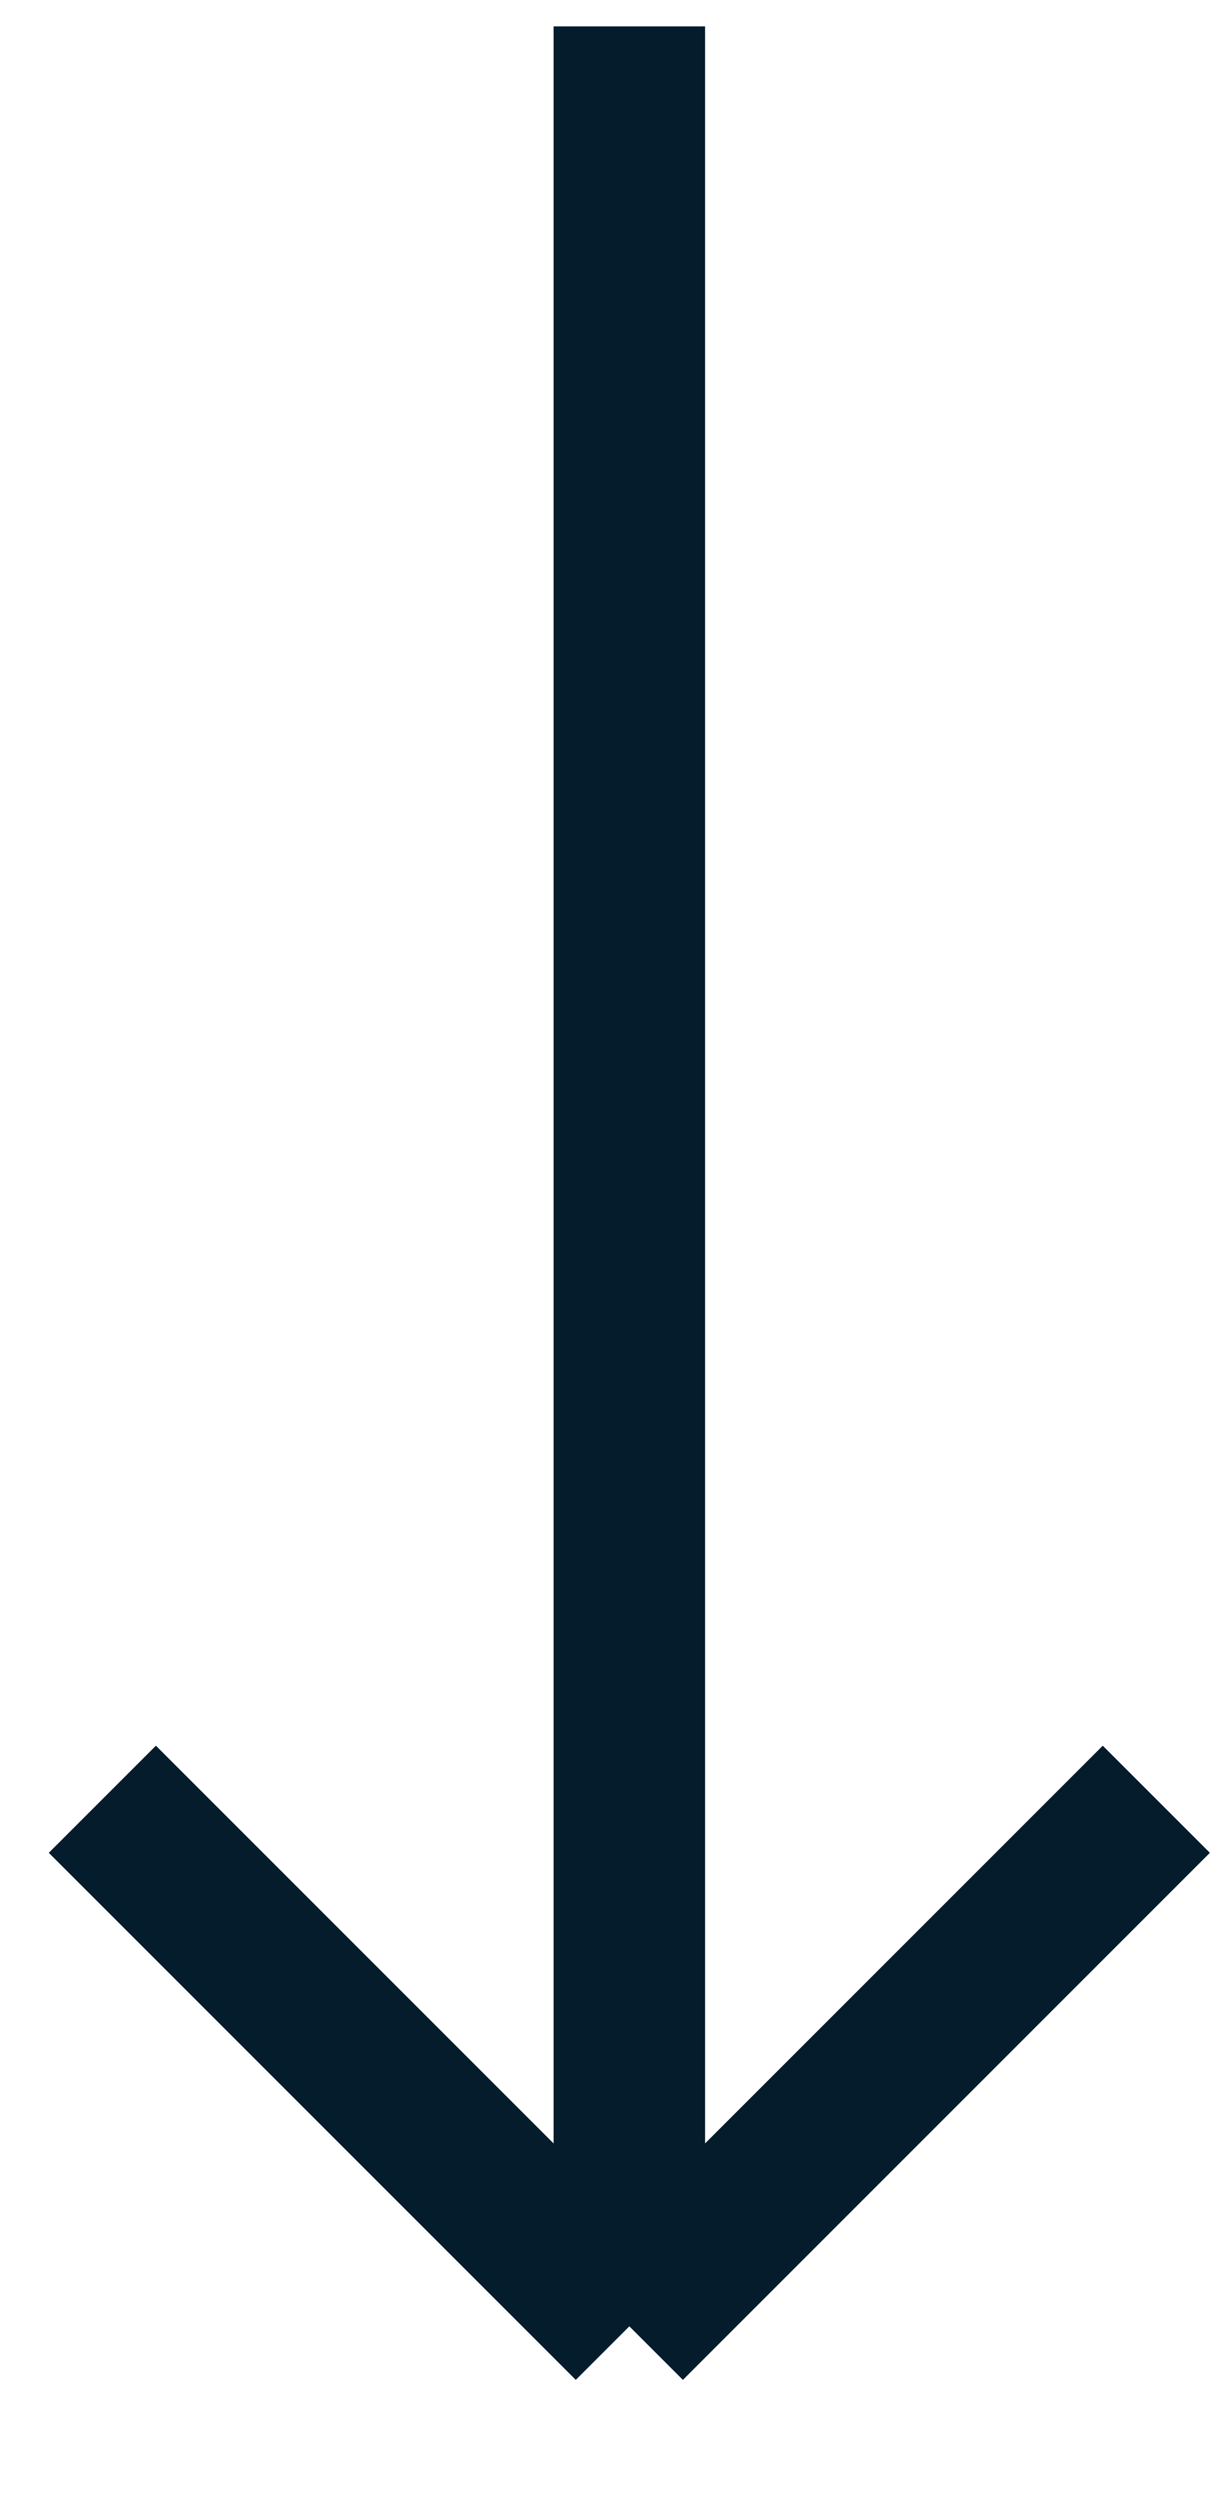
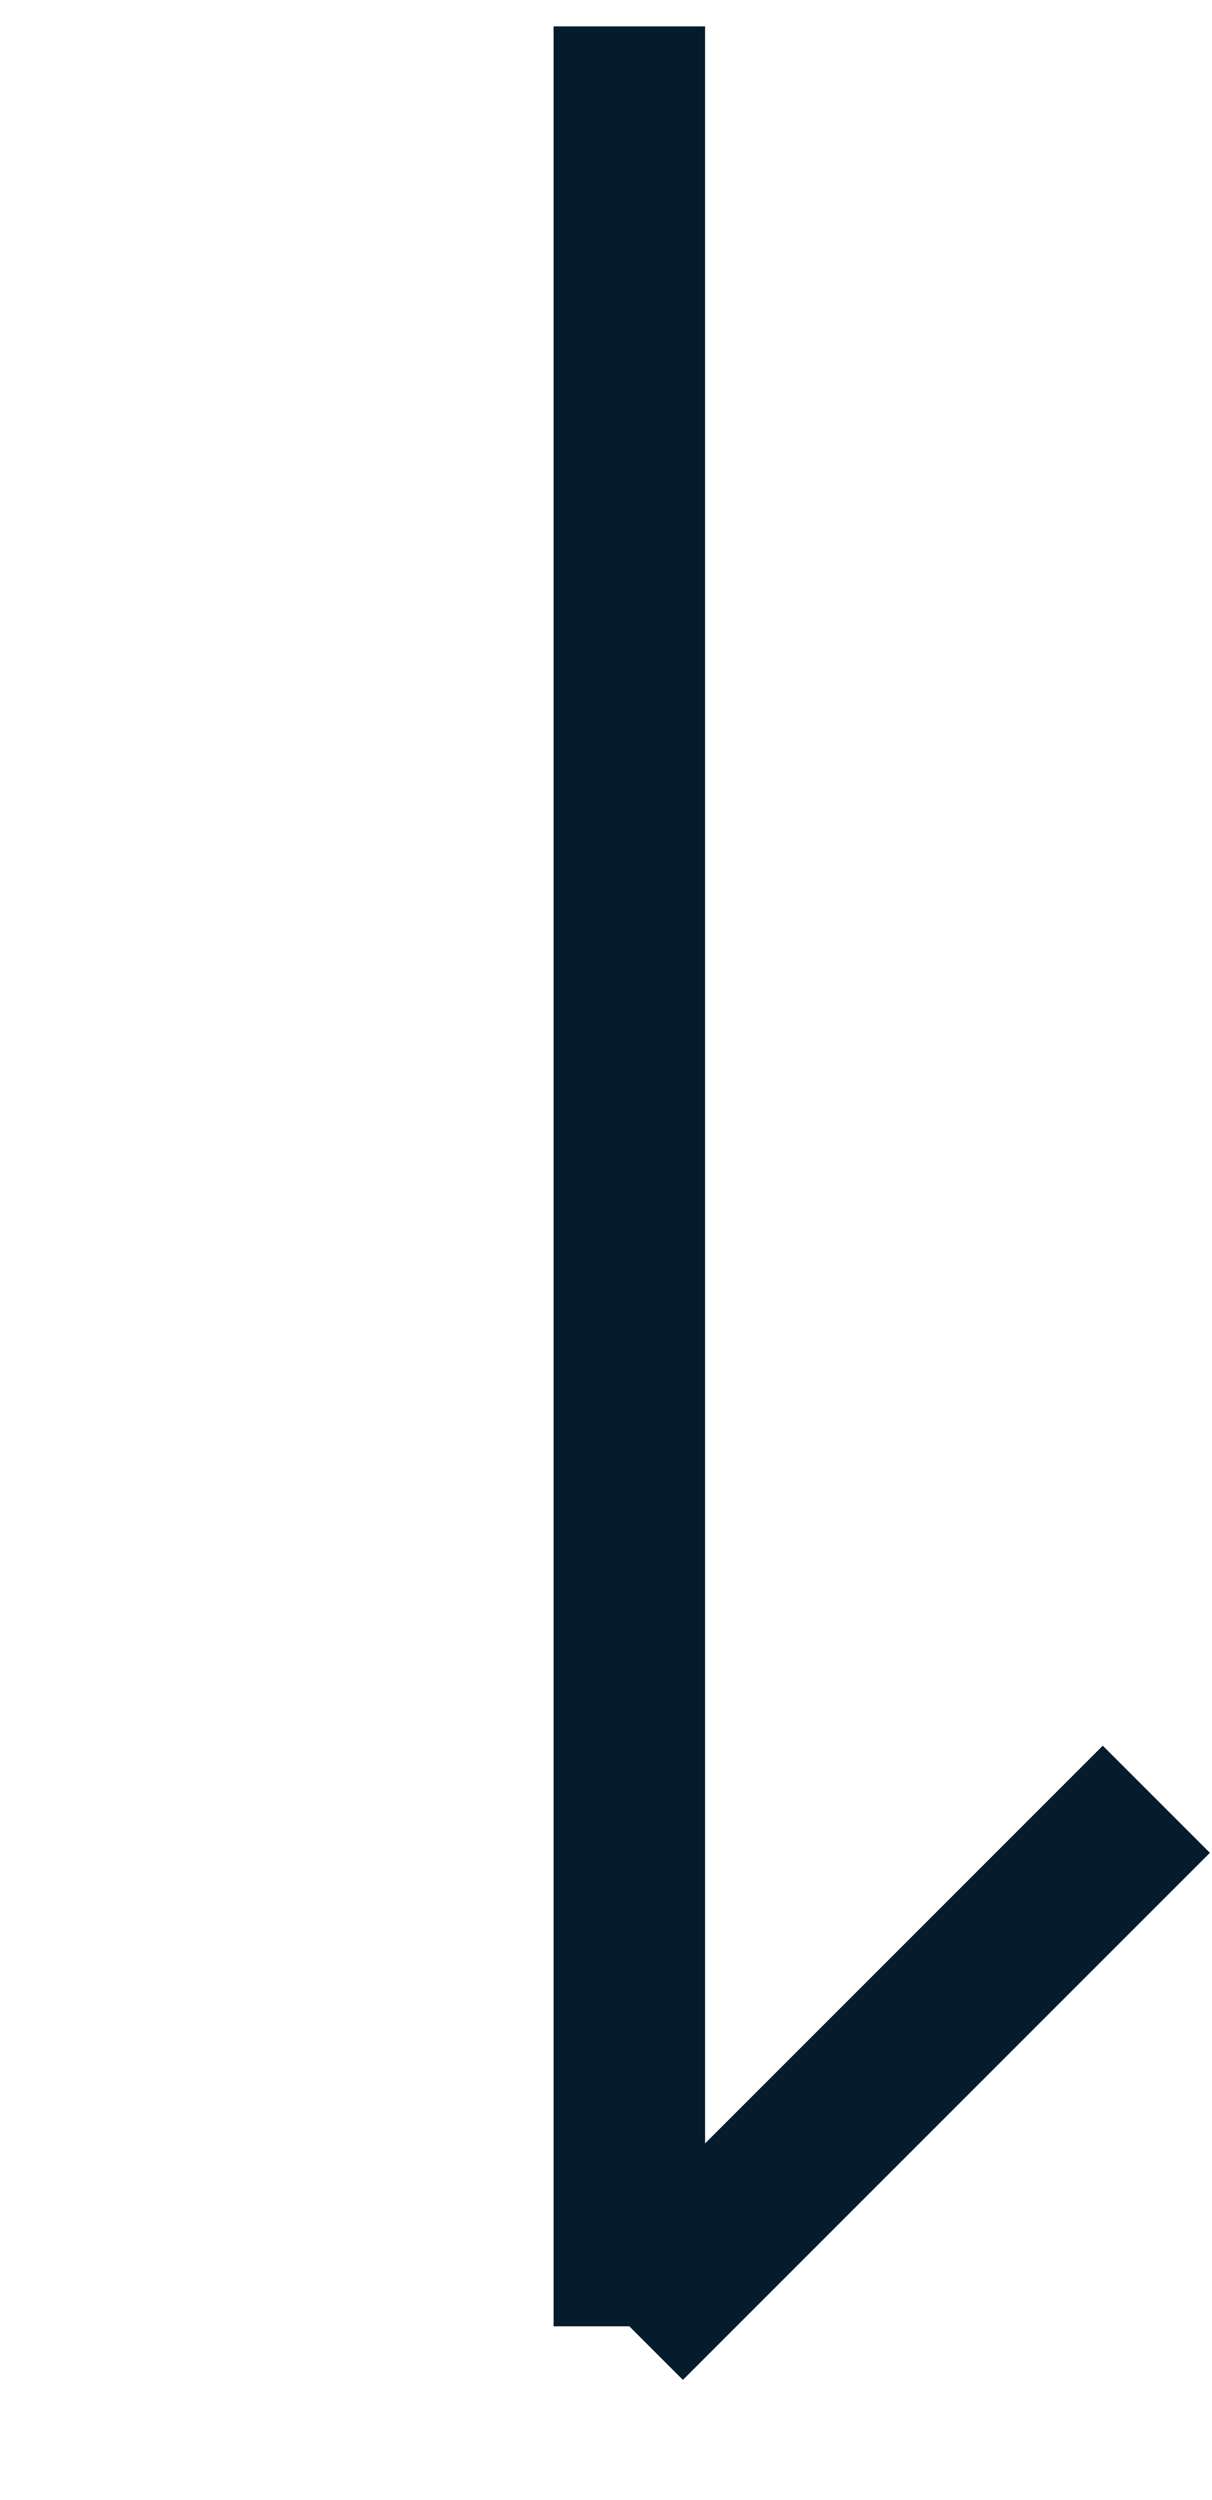
<svg xmlns="http://www.w3.org/2000/svg" width="16" height="33" viewBox="0 0 16 33" fill="none">
-   <path d="M8.308 30.706L1.351 23.749M8.308 30.706L15.265 23.749M8.308 30.706L8.308 0.348" stroke="#051C2C" stroke-width="2" />
+   <path d="M8.308 30.706M8.308 30.706L15.265 23.749M8.308 30.706L8.308 0.348" stroke="#051C2C" stroke-width="2" />
</svg>